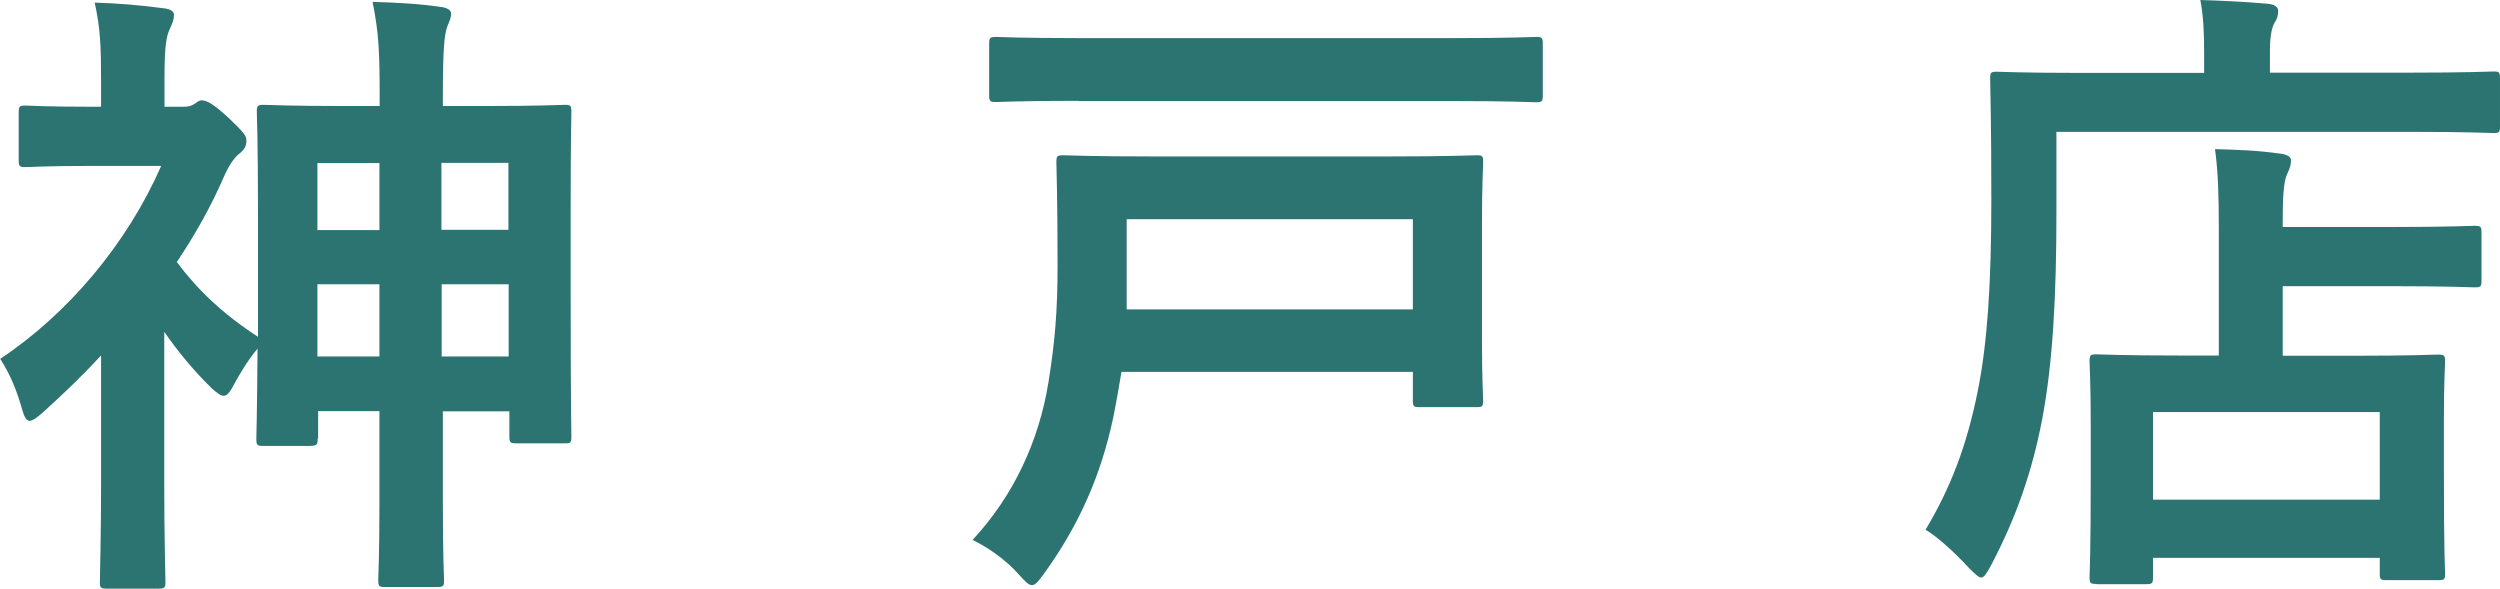
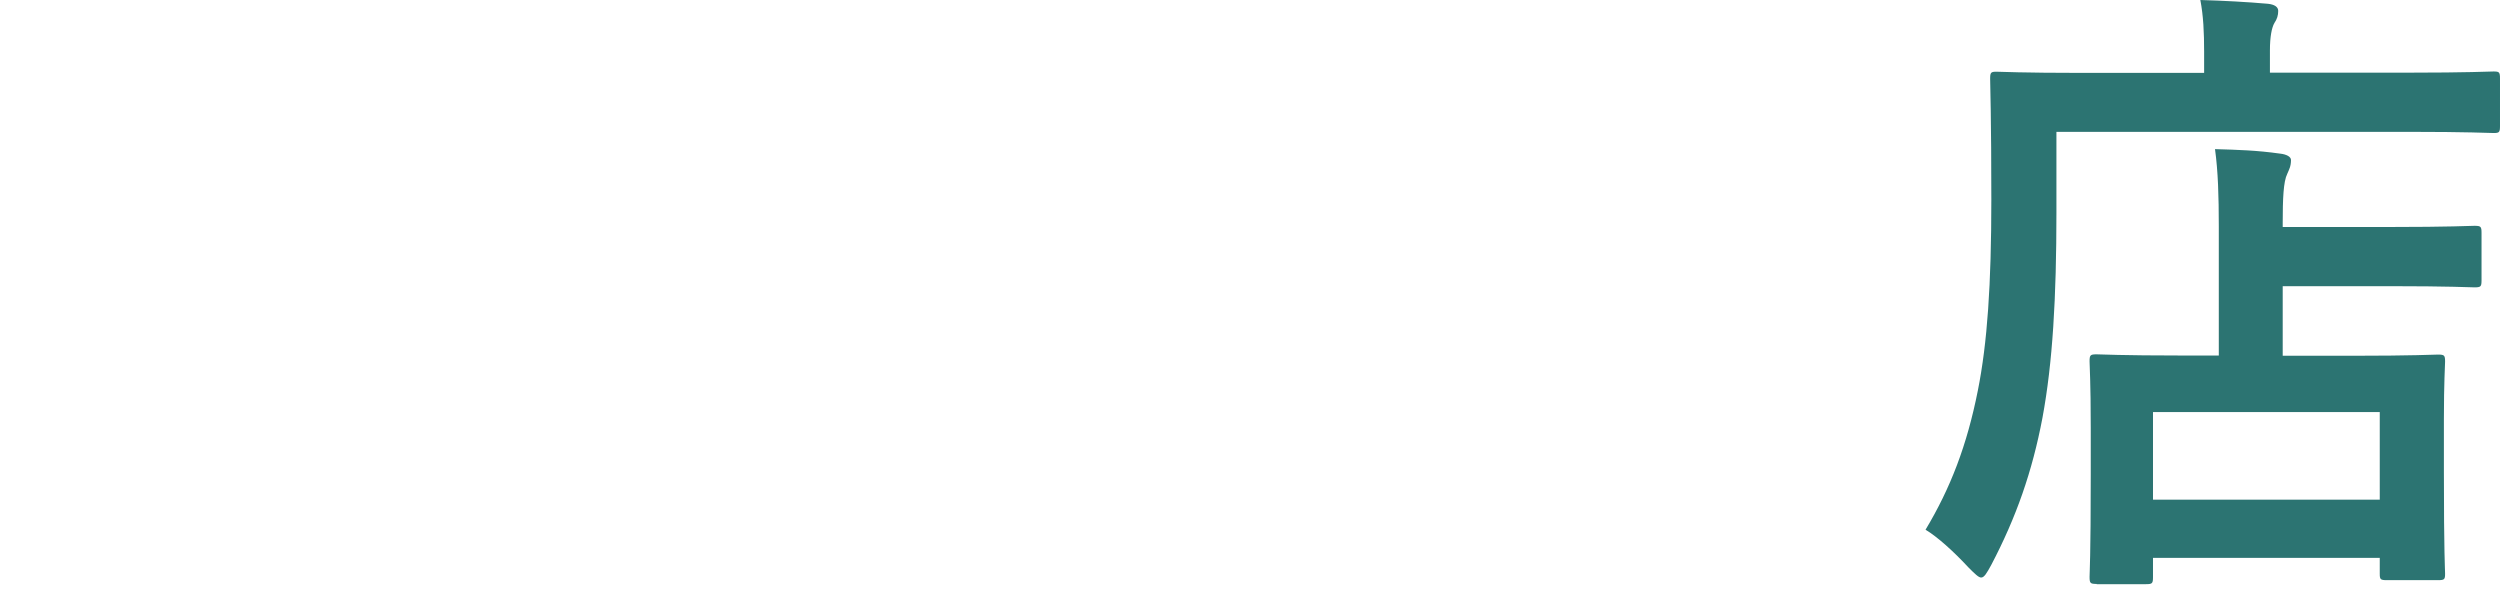
<svg xmlns="http://www.w3.org/2000/svg" id="_レイヤー_2" data-name="レイヤー 2" width="105.62" height="24.89" viewBox="0 0 105.62 24.89">
  <defs>
    <style>
      .cls-1 {
        opacity: .95;
      }

      .cls-2 {
        fill: #226d6b;
        stroke-width: 0px;
      }
    </style>
  </defs>
  <g id="text">
    <g class="cls-1">
      <g>
-         <path class="cls-2" d="M13.42,18.54c0,.27-.03.3-.43.3h-1.86c-.27,0-.3-.03-.3-.3,0-.16.03-.84.05-3.81-.43.51-.81,1.16-1.08,1.67-.13.22-.22.32-.35.32s-.27-.11-.49-.3c-.78-.76-1.46-1.59-2.02-2.4v6.56c0,2,.05,3.86.05,3.99,0,.27-.03.3-.32.3h-2.13c-.3,0-.32-.03-.32-.3,0-.16.05-2,.05-3.99v-5.56c-.78.84-1.59,1.62-2.43,2.38-.27.24-.46.38-.59.38s-.22-.16-.3-.43c-.24-.86-.51-1.51-.94-2.19,2.89-1.92,5.37-4.89,6.8-8.15h-2.94c-1.97,0-2.62.05-2.78.05-.27,0-.3-.03-.3-.3v-2c0-.27.03-.3.3-.3.16,0,.81.05,2.78.05h.4v-1.11c0-1.43-.03-2.21-.27-3.29,1,.03,1.94.11,2.92.24.27.03.43.13.43.27,0,.24-.08.38-.16.57-.16.32-.24.73-.24,2.11v1.21h.76c.27,0,.35-.03.49-.11.08-.05.19-.16.32-.16.22,0,.51.16,1.16.76.59.57.73.73.73.92,0,.27-.08.4-.32.59-.19.16-.4.43-.65,1-.54,1.24-1.21,2.43-1.97,3.56.89,1.19,1.94,2.19,3.43,3.16v-5.1c0-3.32-.05-4.24-.05-4.4,0-.27.03-.3.3-.3.19,0,1.03.05,3.43.05h1.46v-.32c0-1.92-.03-2.75-.3-4.08,1.03.03,2,.08,2.92.22.24.03.4.14.4.27,0,.19-.08.35-.16.54-.13.35-.19,1-.19,2.97v.4h1.73c2.4,0,3.27-.05,3.43-.05.24,0,.27.03.27.3,0,.16-.03,1.08-.03,3.91v3.89c0,4.83.03,5.72.03,5.88,0,.3-.03.32-.27.32h-2.05c-.27,0-.3-.03-.3-.32v-1.03h-2.81v3.83c0,2.35.05,3.16.05,3.29,0,.27-.03.3-.3.3h-2.21c-.24,0-.27-.03-.27-.3,0-.16.05-.94.05-3.27v-3.86h-2.59v1.13ZM16.03,9.72v-2.83h-2.62v2.83h2.62ZM16.03,15.06v-3.05h-2.62v3.05h2.62ZM18.65,6.88v2.83h2.83v-2.83h-2.83ZM21.49,15.06v-3.05h-2.83v3.05h2.83Z" />
-         <path class="cls-2" d="M47.38,15.71c-.11.65-.22,1.3-.35,1.94-.51,2.4-1.43,4.53-2.94,6.61-.24.32-.35.46-.49.46s-.27-.13-.54-.43c-.57-.65-1.32-1.16-1.97-1.48,1.73-1.86,2.81-4.18,3.21-6.69.27-1.7.38-2.97.38-4.91,0-2.83-.05-4.18-.05-4.35,0-.27.03-.3.3-.3.19,0,1.13.05,3.75.05h9.96c2.62,0,3.56-.05,3.75-.05.24,0,.27.03.27.3,0,.16-.05.94-.05,2.67v4.78c0,1.73.05,2.43.05,2.59,0,.27-.03.3-.27.3h-2.43c-.24,0-.27-.03-.27-.3v-1.19h-12.31ZM45.55,4.26c-2.43,0-3.29.05-3.46.05-.27,0-.3-.03-.3-.3V1.86c0-.27.03-.3.3-.3.16,0,1.03.05,3.46.05h15.87c2.46,0,3.29-.05,3.46-.05.27,0,.3.03.3.3v2.16c0,.27-.03.3-.3.3-.16,0-1-.05-3.46-.05h-15.87ZM47.6,9.26v3.81h12.09v-3.81h-12.09Z" />
        <path class="cls-2" d="M86.88,8.96c0,3.64-.16,6.37-.59,8.69-.43,2.27-1.11,4.21-2.16,6.21-.19.35-.3.54-.43.54-.11,0-.27-.16-.54-.43-.62-.67-1.32-1.3-1.81-1.59,1.05-1.75,1.75-3.56,2.21-5.88.4-2,.57-4.48.57-8.07,0-3.4-.05-4.94-.05-5.1,0-.27.03-.3.27-.3.16,0,1.08.05,3.64.05h5.13v-.89c0-.81-.03-1.51-.16-2.19,1,.03,1.94.08,2.86.16.27.03.43.13.43.3,0,.19-.05.35-.16.51-.11.19-.19.57-.19,1.16v.94h5.83c2.56,0,3.43-.05,3.62-.05.24,0,.27.03.27.3v2c0,.27-.03.3-.27.3-.19,0-1.05-.05-3.62-.05h-14.85v3.4ZM88.58,24.67c-.27,0-.3-.03-.3-.3,0-.16.05-.81.05-4.32v-1.97c0-1.94-.05-2.62-.05-2.81,0-.27.03-.3.3-.3.16,0,1.05.05,3.59.05h1.57v-5.45c0-1.27-.03-2.32-.16-3.27,1,.03,1.75.05,2.75.19.27.03.46.13.46.27,0,.27-.08.4-.16.59-.16.32-.19,1.05-.19,2.08v.16h4.51c2.54,0,3.43-.05,3.59-.05.27,0,.3.03.3.3v2c0,.27-.03.3-.3.3-.16,0-1.05-.05-3.59-.05h-4.51v2.94h2.94c2.56,0,3.46-.05,3.62-.05.27,0,.3.03.3.3,0,.16-.05.86-.05,2.43v2.24c0,3.46.05,4.13.05,4.29,0,.24-.03.27-.3.27h-2.16c-.27,0-.3-.03-.3-.27v-.67h-9.58v.81c0,.27-.03.3-.3.3h-2.08ZM90.96,21.11h9.58v-3.7h-9.58v3.7Z" />
      </g>
    </g>
  </g>
</svg>